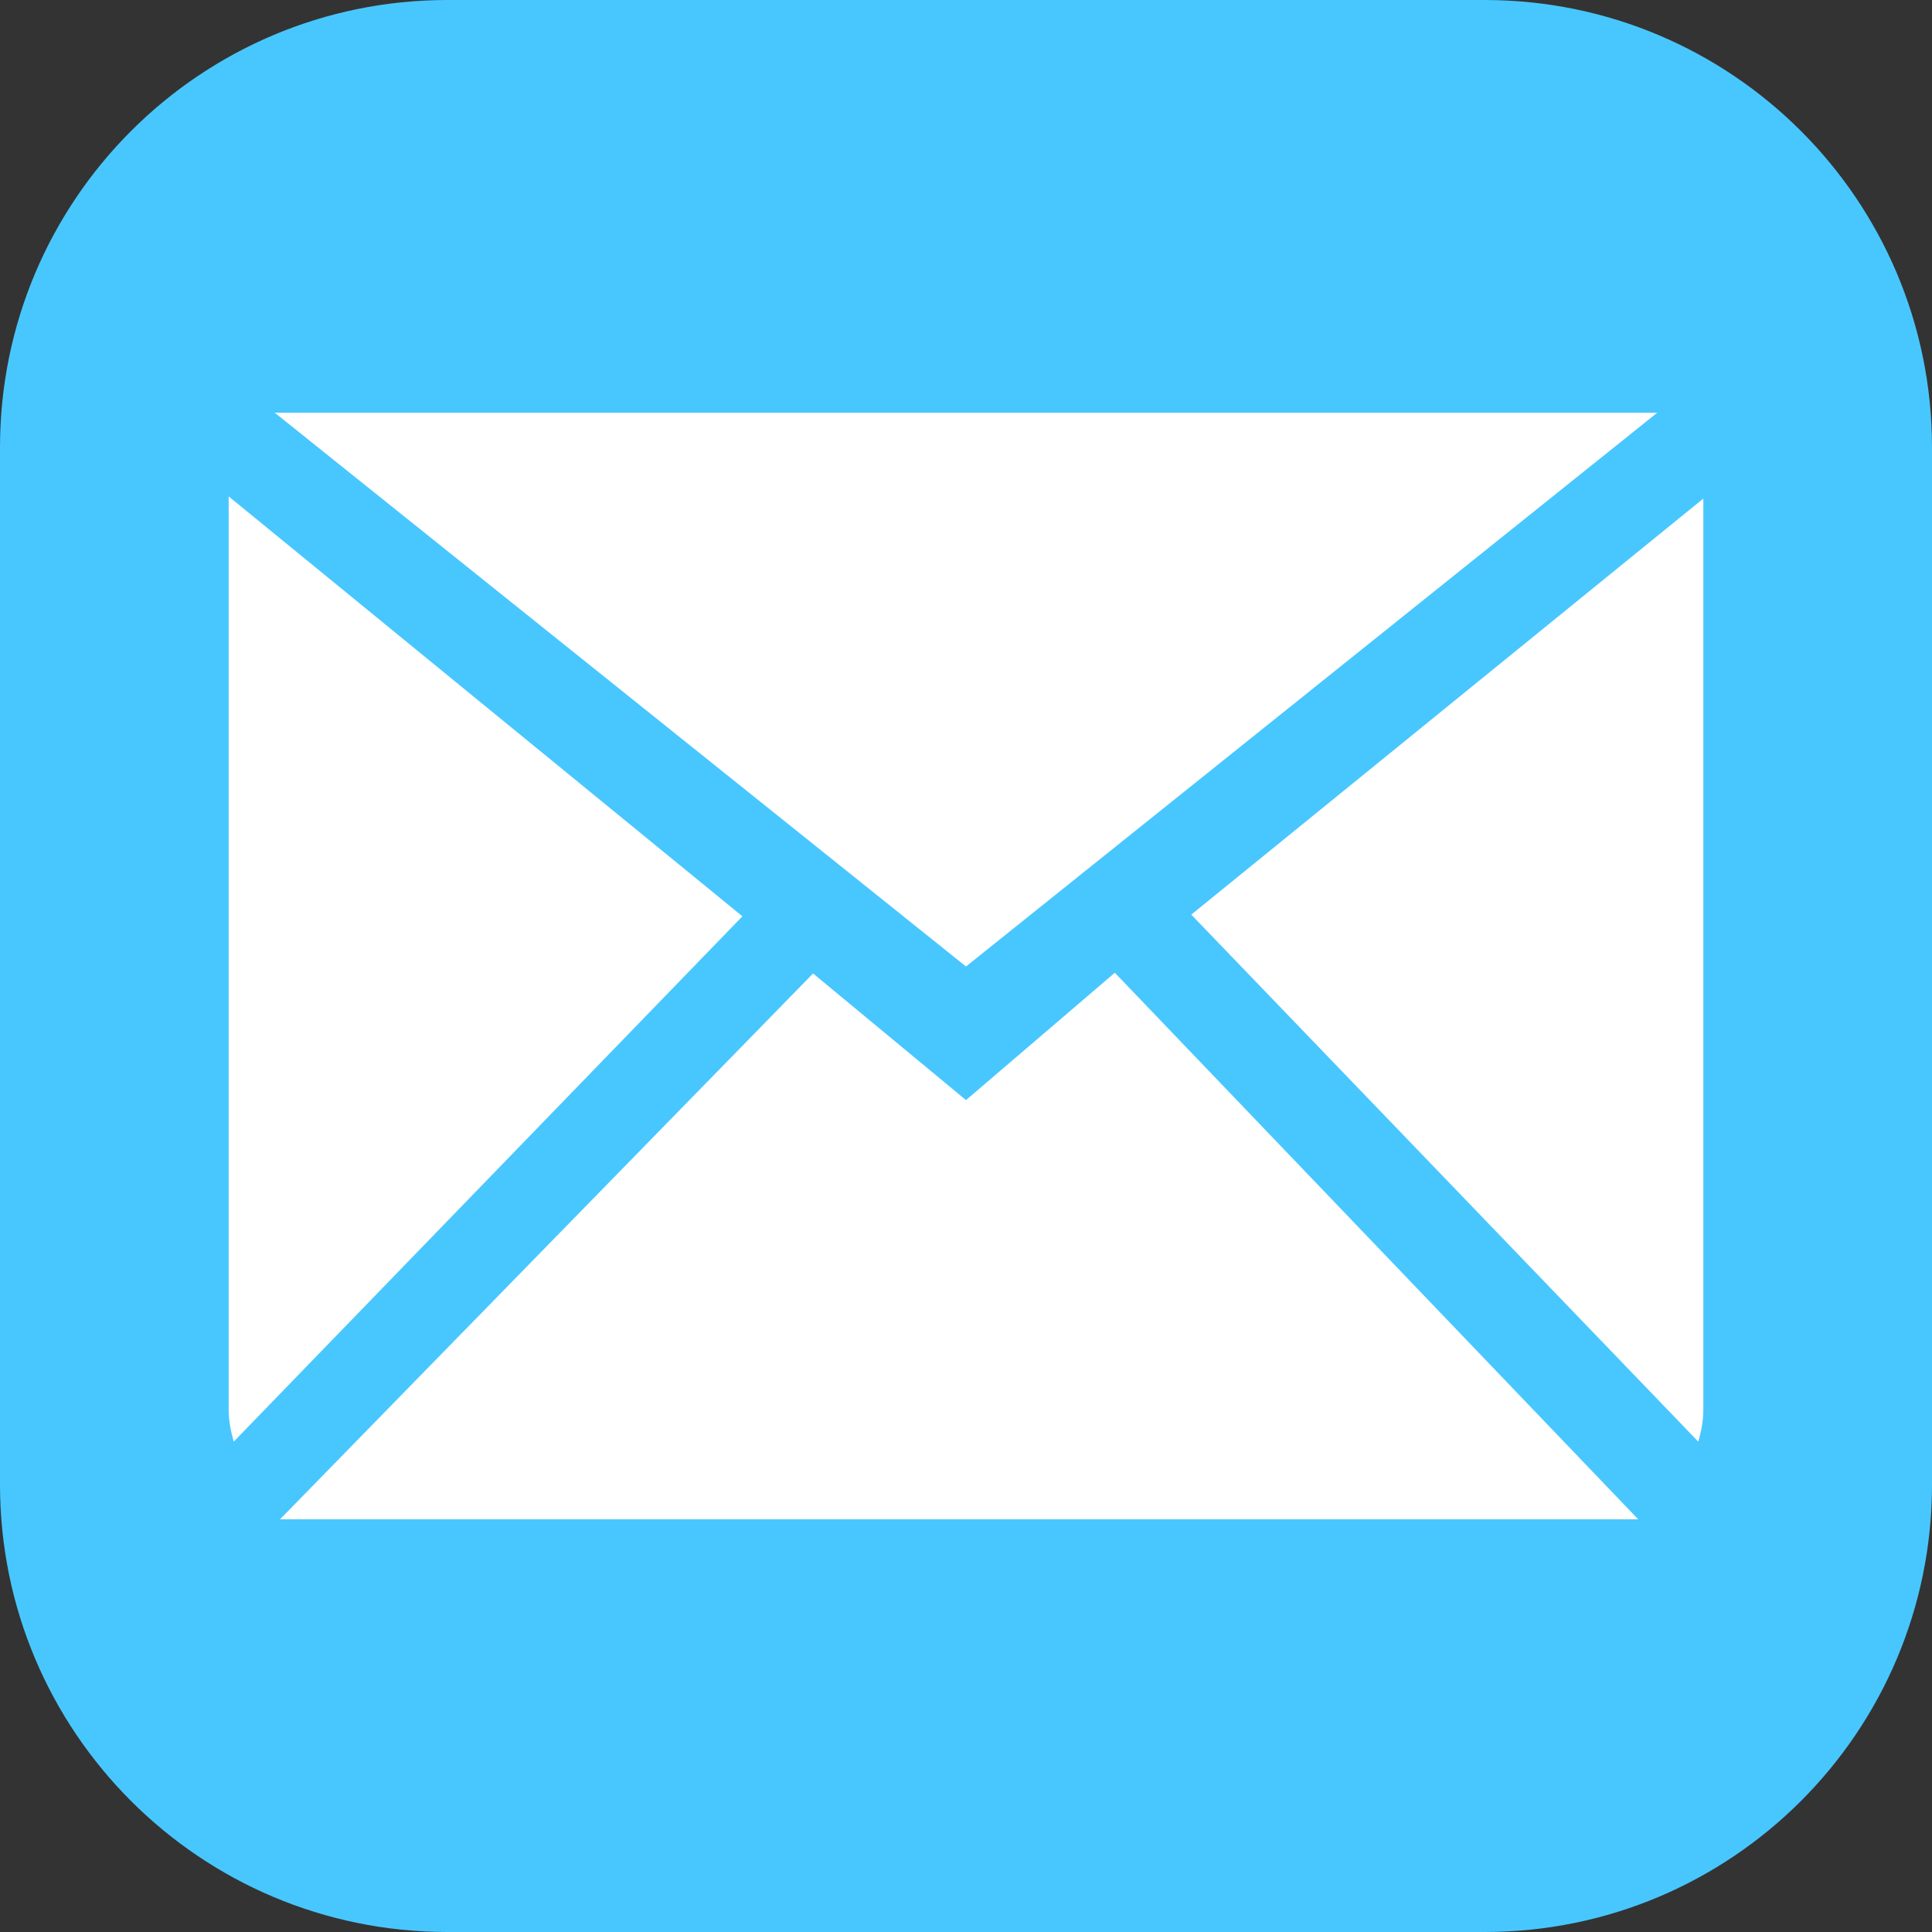
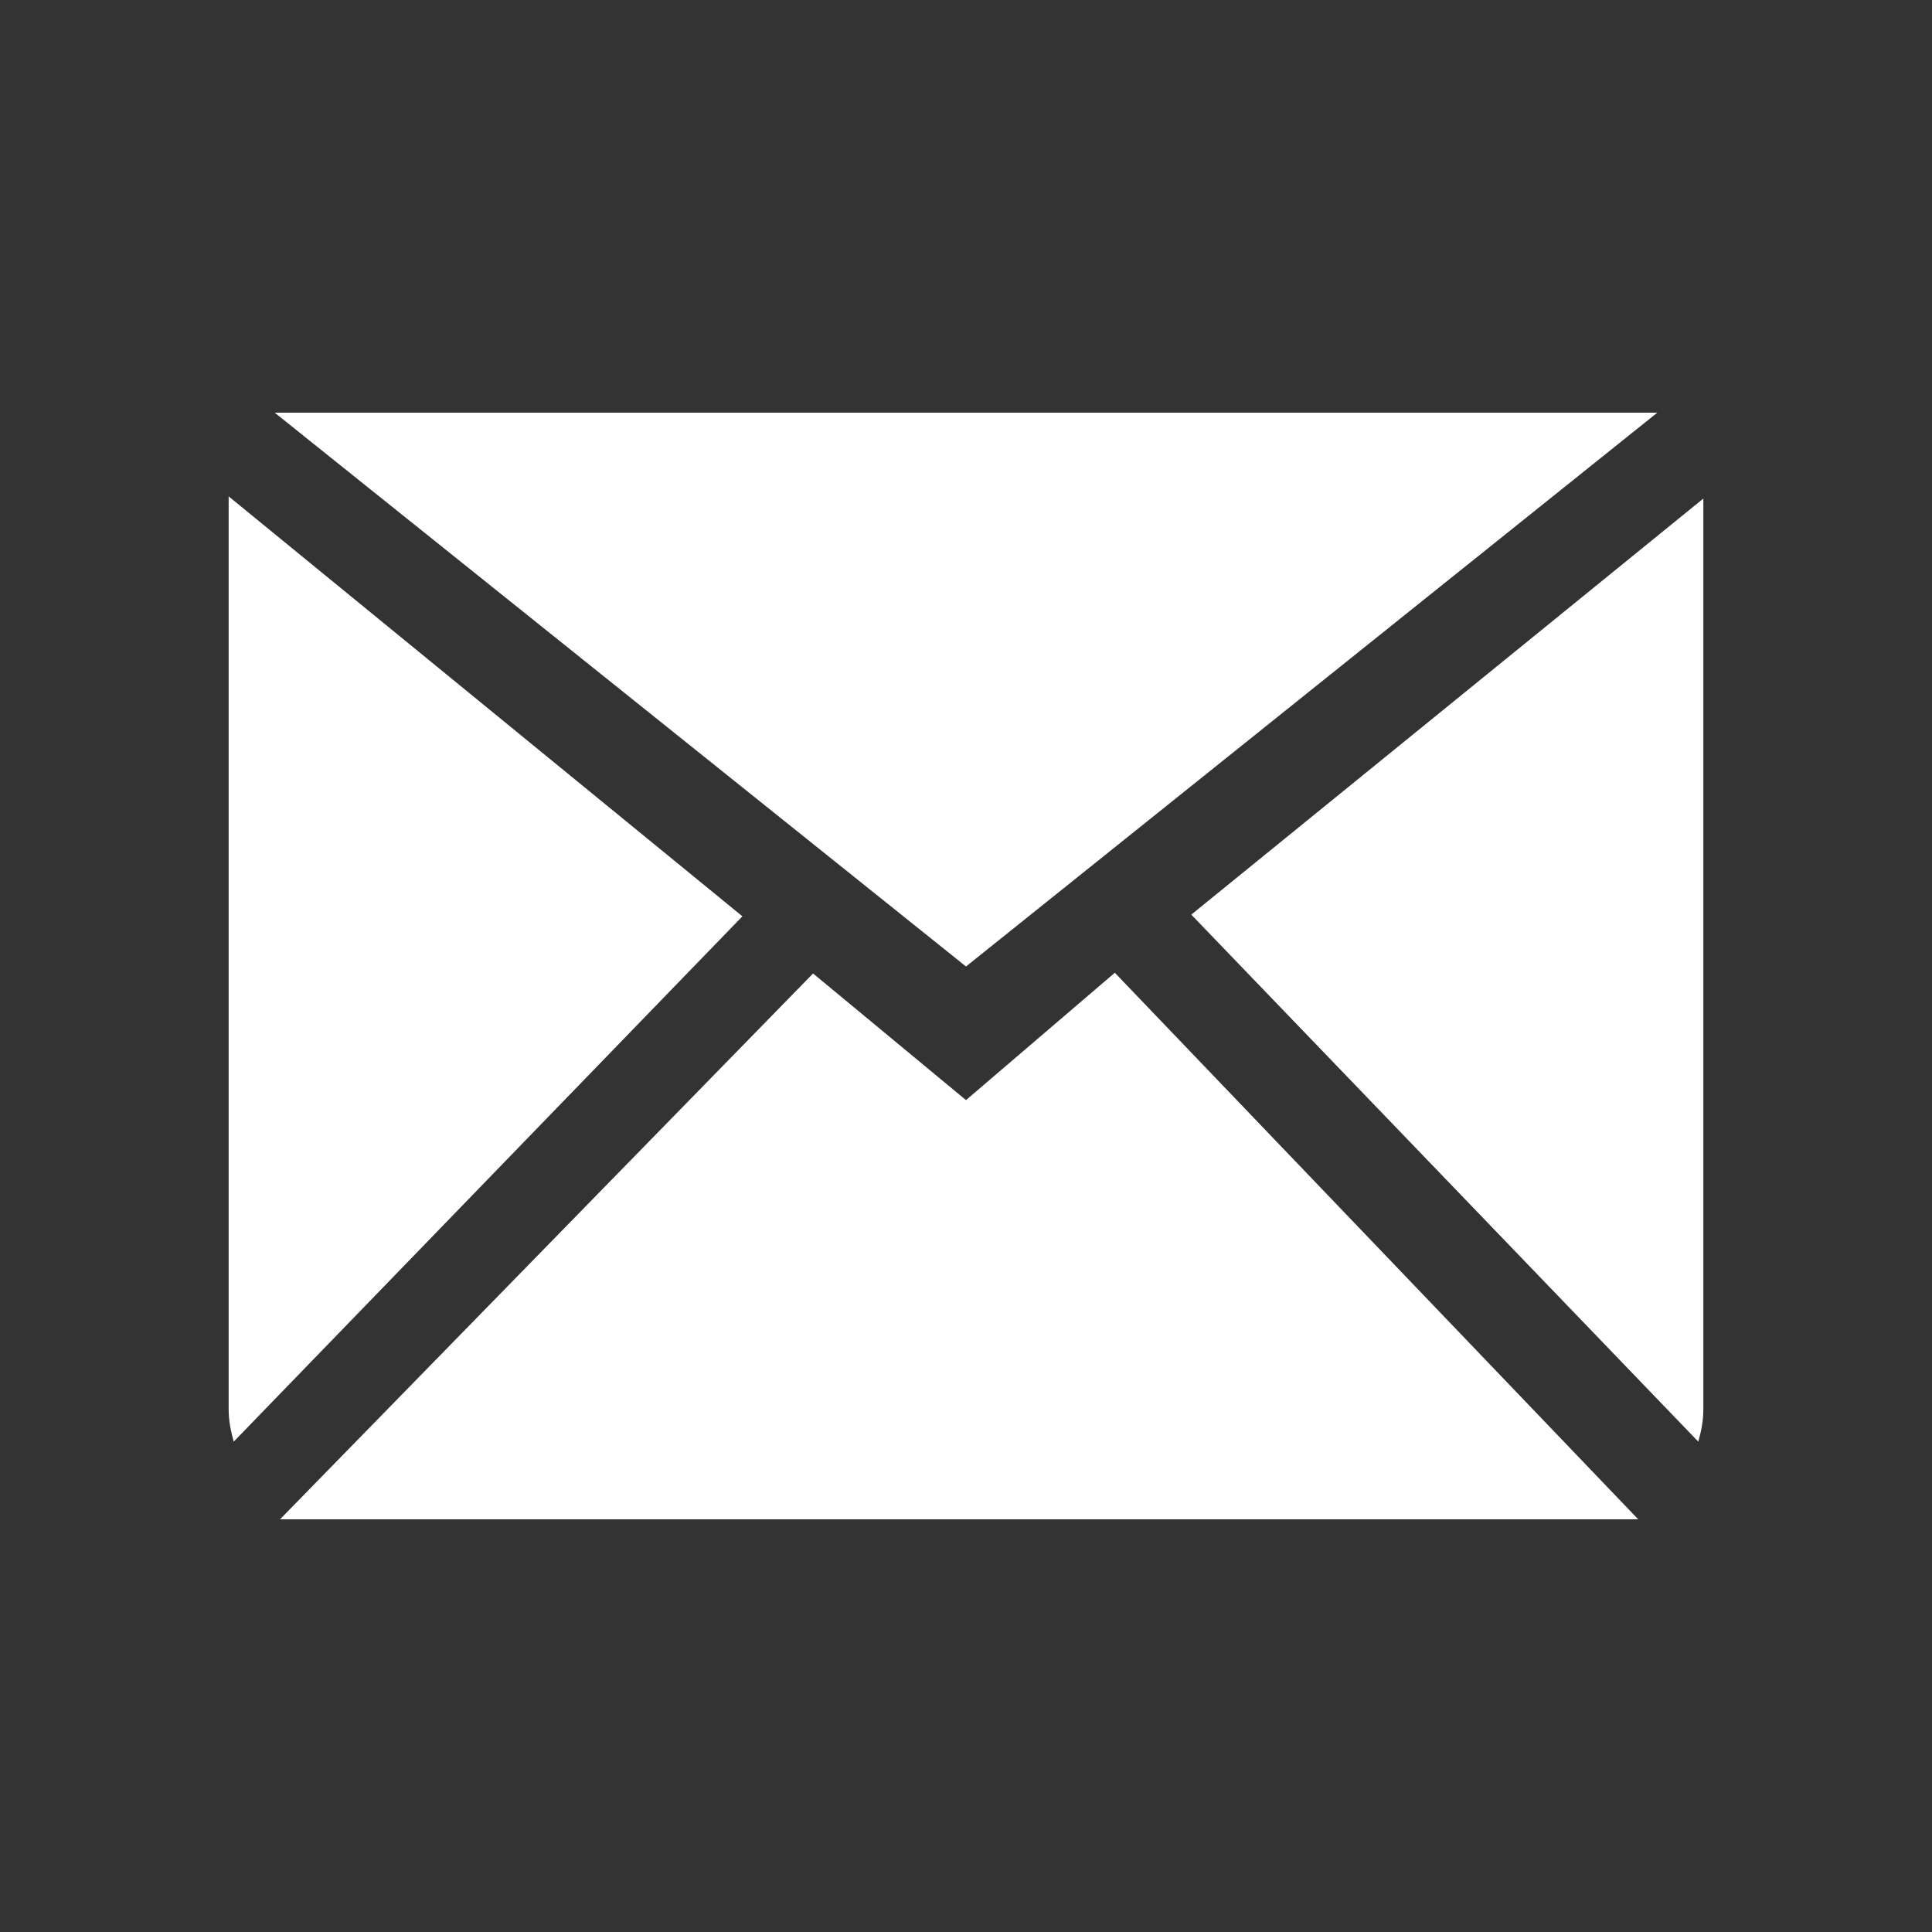
<svg xmlns="http://www.w3.org/2000/svg" version="1.1" id="Layer_1" x="0px" y="0px" viewBox="0 0 801 801" style="enable-background:new 0 0 801 801;" xml:space="preserve">
  <rect x="0" y="0" width="801" height="801" fill="#333333" stroke="none" />
  <style type="text/css">
	.st0{fill:#48C7FF;stroke:#48C7FF;stroke-miterlimit:10;}
	.st1{fill-rule:evenodd;clip-rule:evenodd;fill:#FFFFFF;}
</style>
-   <path class="st0" d="M185.5,0.5h430c102.2,0,185,82.8,185,185v430c0,102.2-82.8,185-185,185h-430c-102.2,0-185-82.8-185-185v-430  C0.5,83.3,83.3,0.5,185.5,0.5z" />
  <g id="SVGRepo_bgCarrier">
</g>
  <g id="SVGRepo_tracerCarrier">
</g>
  <g id="SVGRepo_iconCarrier">
    <g id="Page-1">
      <g id="Icon-Set-Filled" transform="translate(-414, -261)">
        <path id="mail" class="st1" d="M814.5,717.1l-63.4-52.5l-221,226.3h563.1l-217-226.6L814.5,717.1L814.5,717.1z M907.9,640.2     l210.2,218.5c1.2-4.2,2.1-8.6,2.1-13.3V467.7L907.9,640.2L907.9,640.2z M508.8,466.8v378.6c0,4.6,0.9,9,2.1,13.3l210.9-217.8     L508.8,466.8L508.8,466.8z M1101.1,432.1H527.9l286.6,229.6L1101.1,432.1L1101.1,432.1z" />
      </g>
    </g>
  </g>
</svg>